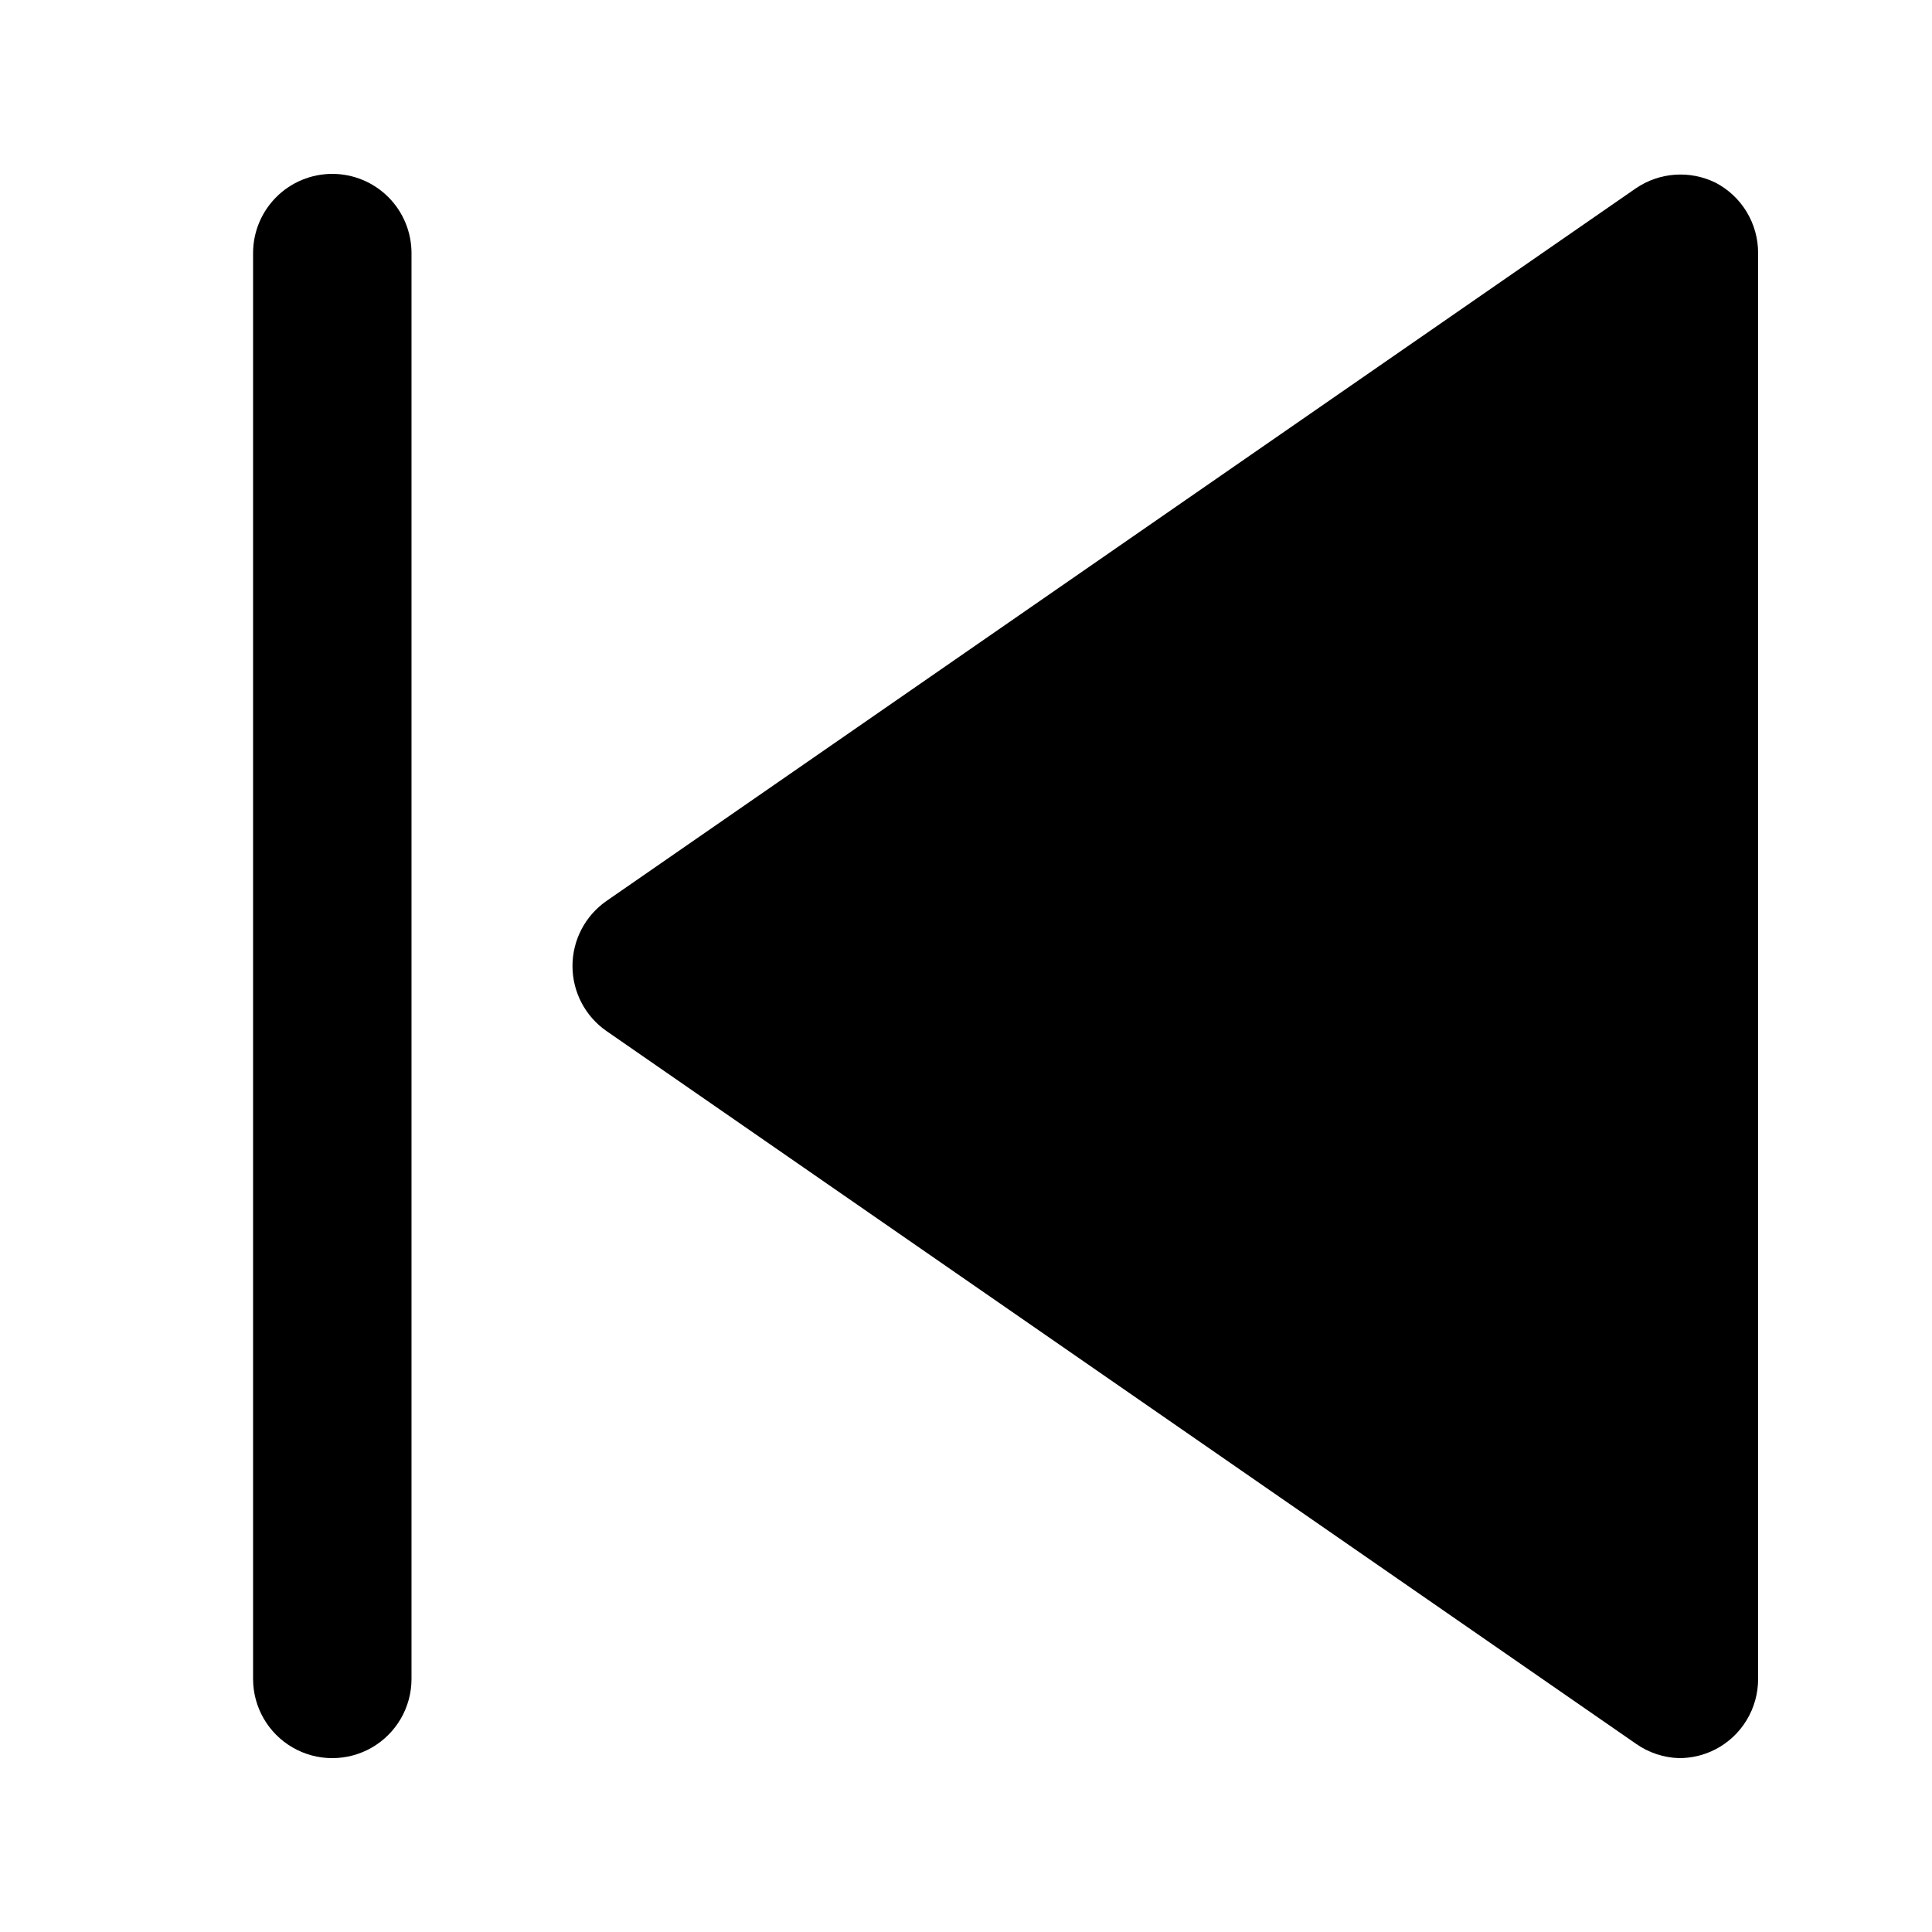
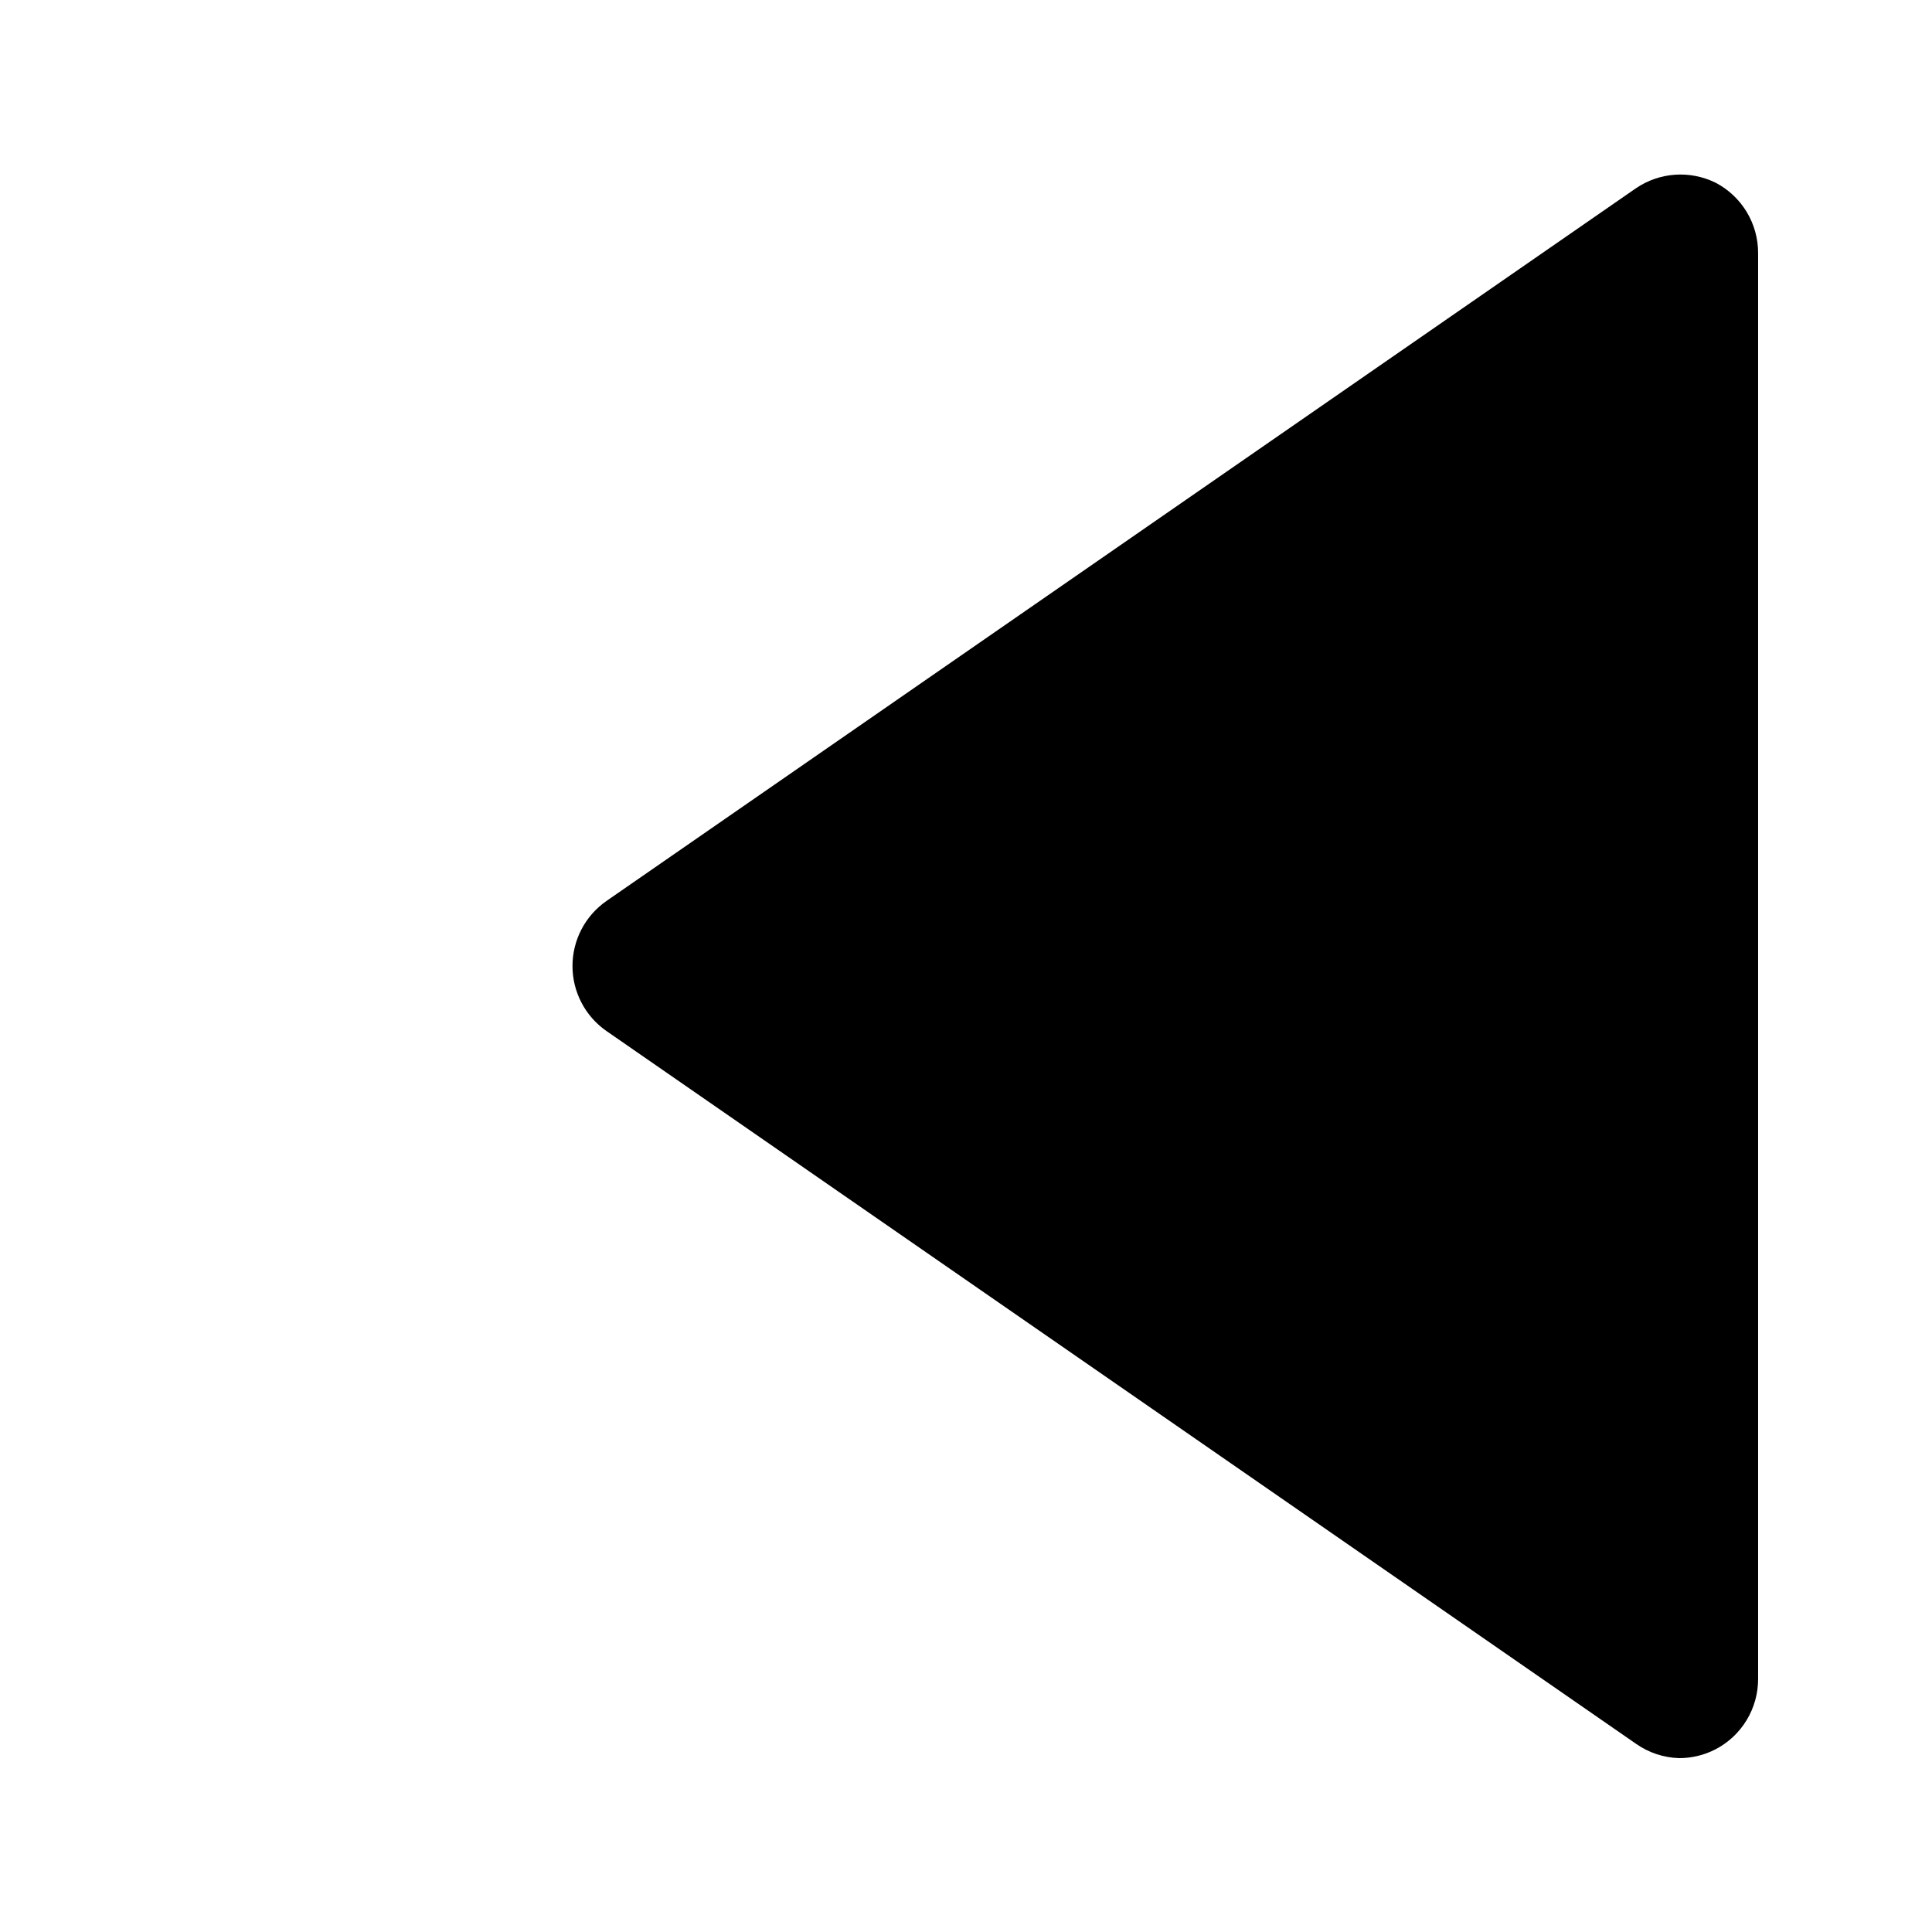
<svg xmlns="http://www.w3.org/2000/svg" fill="#000000" width="800px" height="800px" version="1.1" viewBox="144 144 512 512">
  <g>
-     <path d="m232.06 190.08c-5.566 0-10.906 2.211-14.844 6.148s-6.148 9.277-6.148 14.844v377.86c0 7.5 4 14.43 10.496 18.18s14.496 3.75 20.992 0 10.496-10.68 10.496-18.18v-377.86c0-5.566-2.211-10.906-6.148-14.844s-9.277-6.148-14.844-6.148z" />
    <path d="m598.58 192.39c-3.316-1.625-7.008-2.344-10.691-2.086-3.688 0.258-7.238 1.484-10.301 3.555l-272.9 188.93h0.004c-5.625 3.926-8.977 10.352-8.977 17.215 0 6.859 3.352 13.285 8.977 17.211l272.9 188.93h-0.004c3.336 2.332 7.273 3.644 11.336 3.777 3.359 0.016 6.668-0.777 9.656-2.309 3.426-1.773 6.293-4.453 8.293-7.75s3.051-7.078 3.043-10.934v-377.86c0.008-3.856-1.043-7.637-3.043-10.934s-4.867-5.977-8.293-7.75z" />
  </g>
</svg>